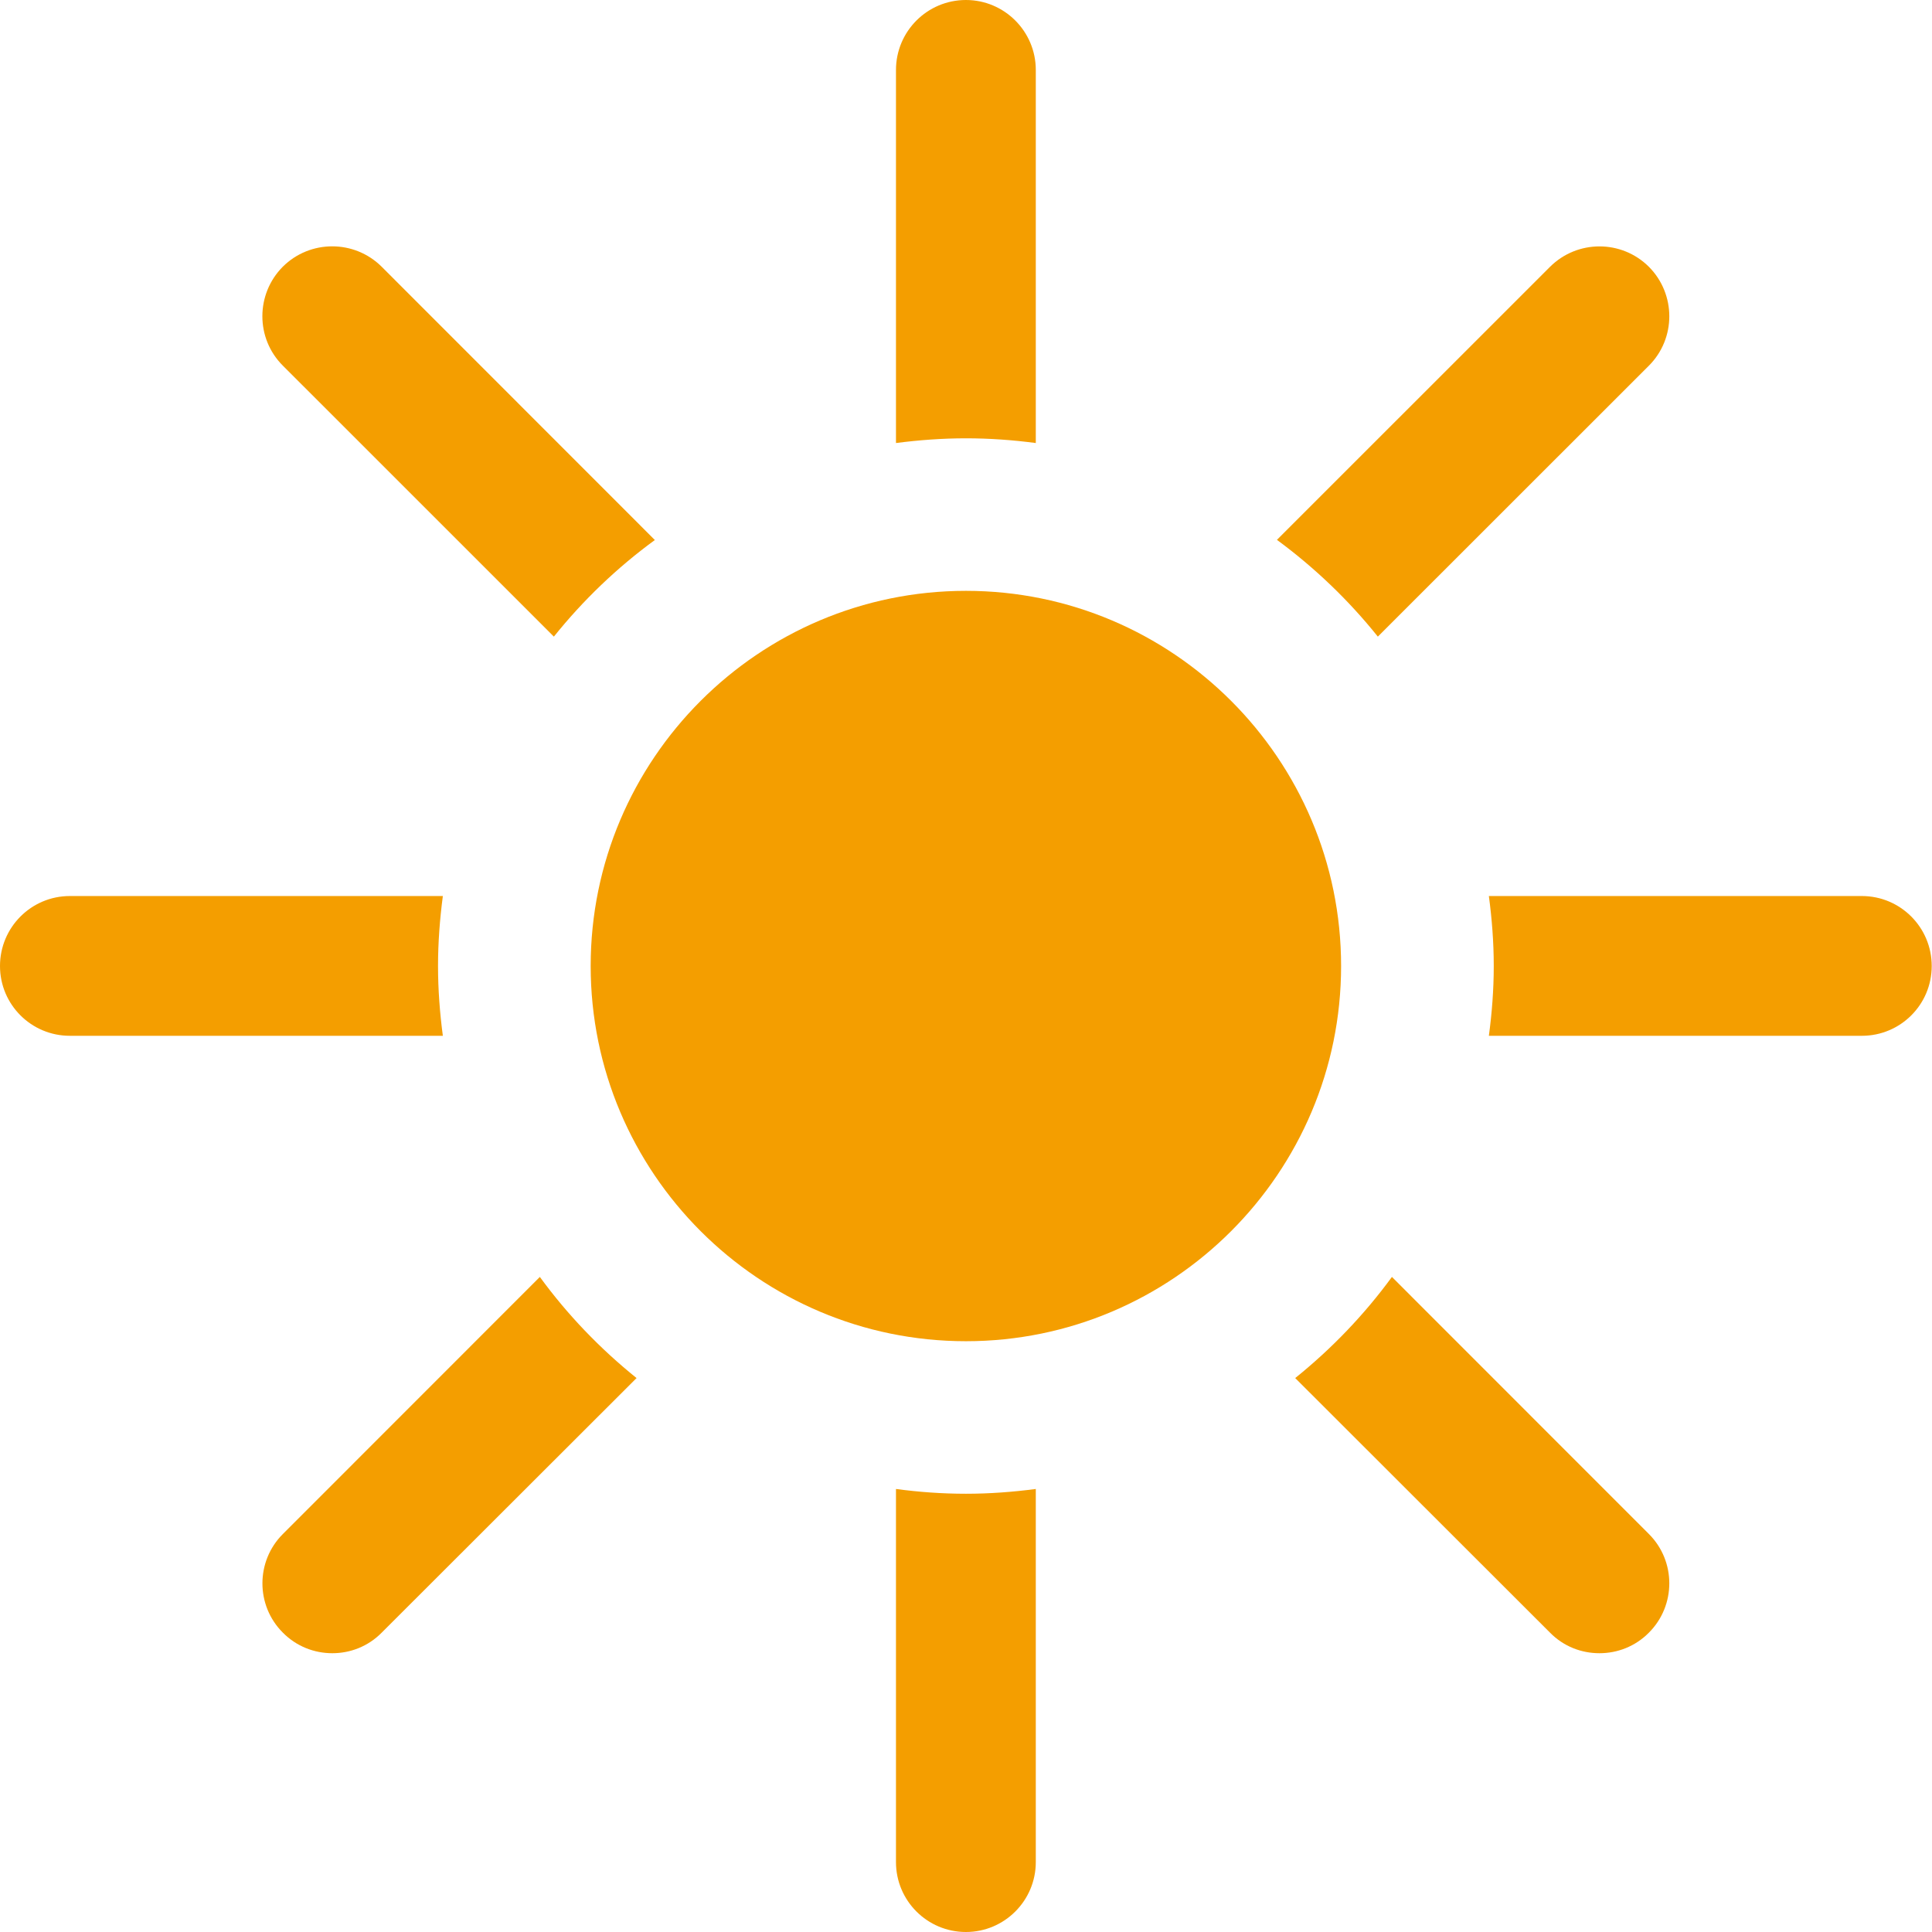
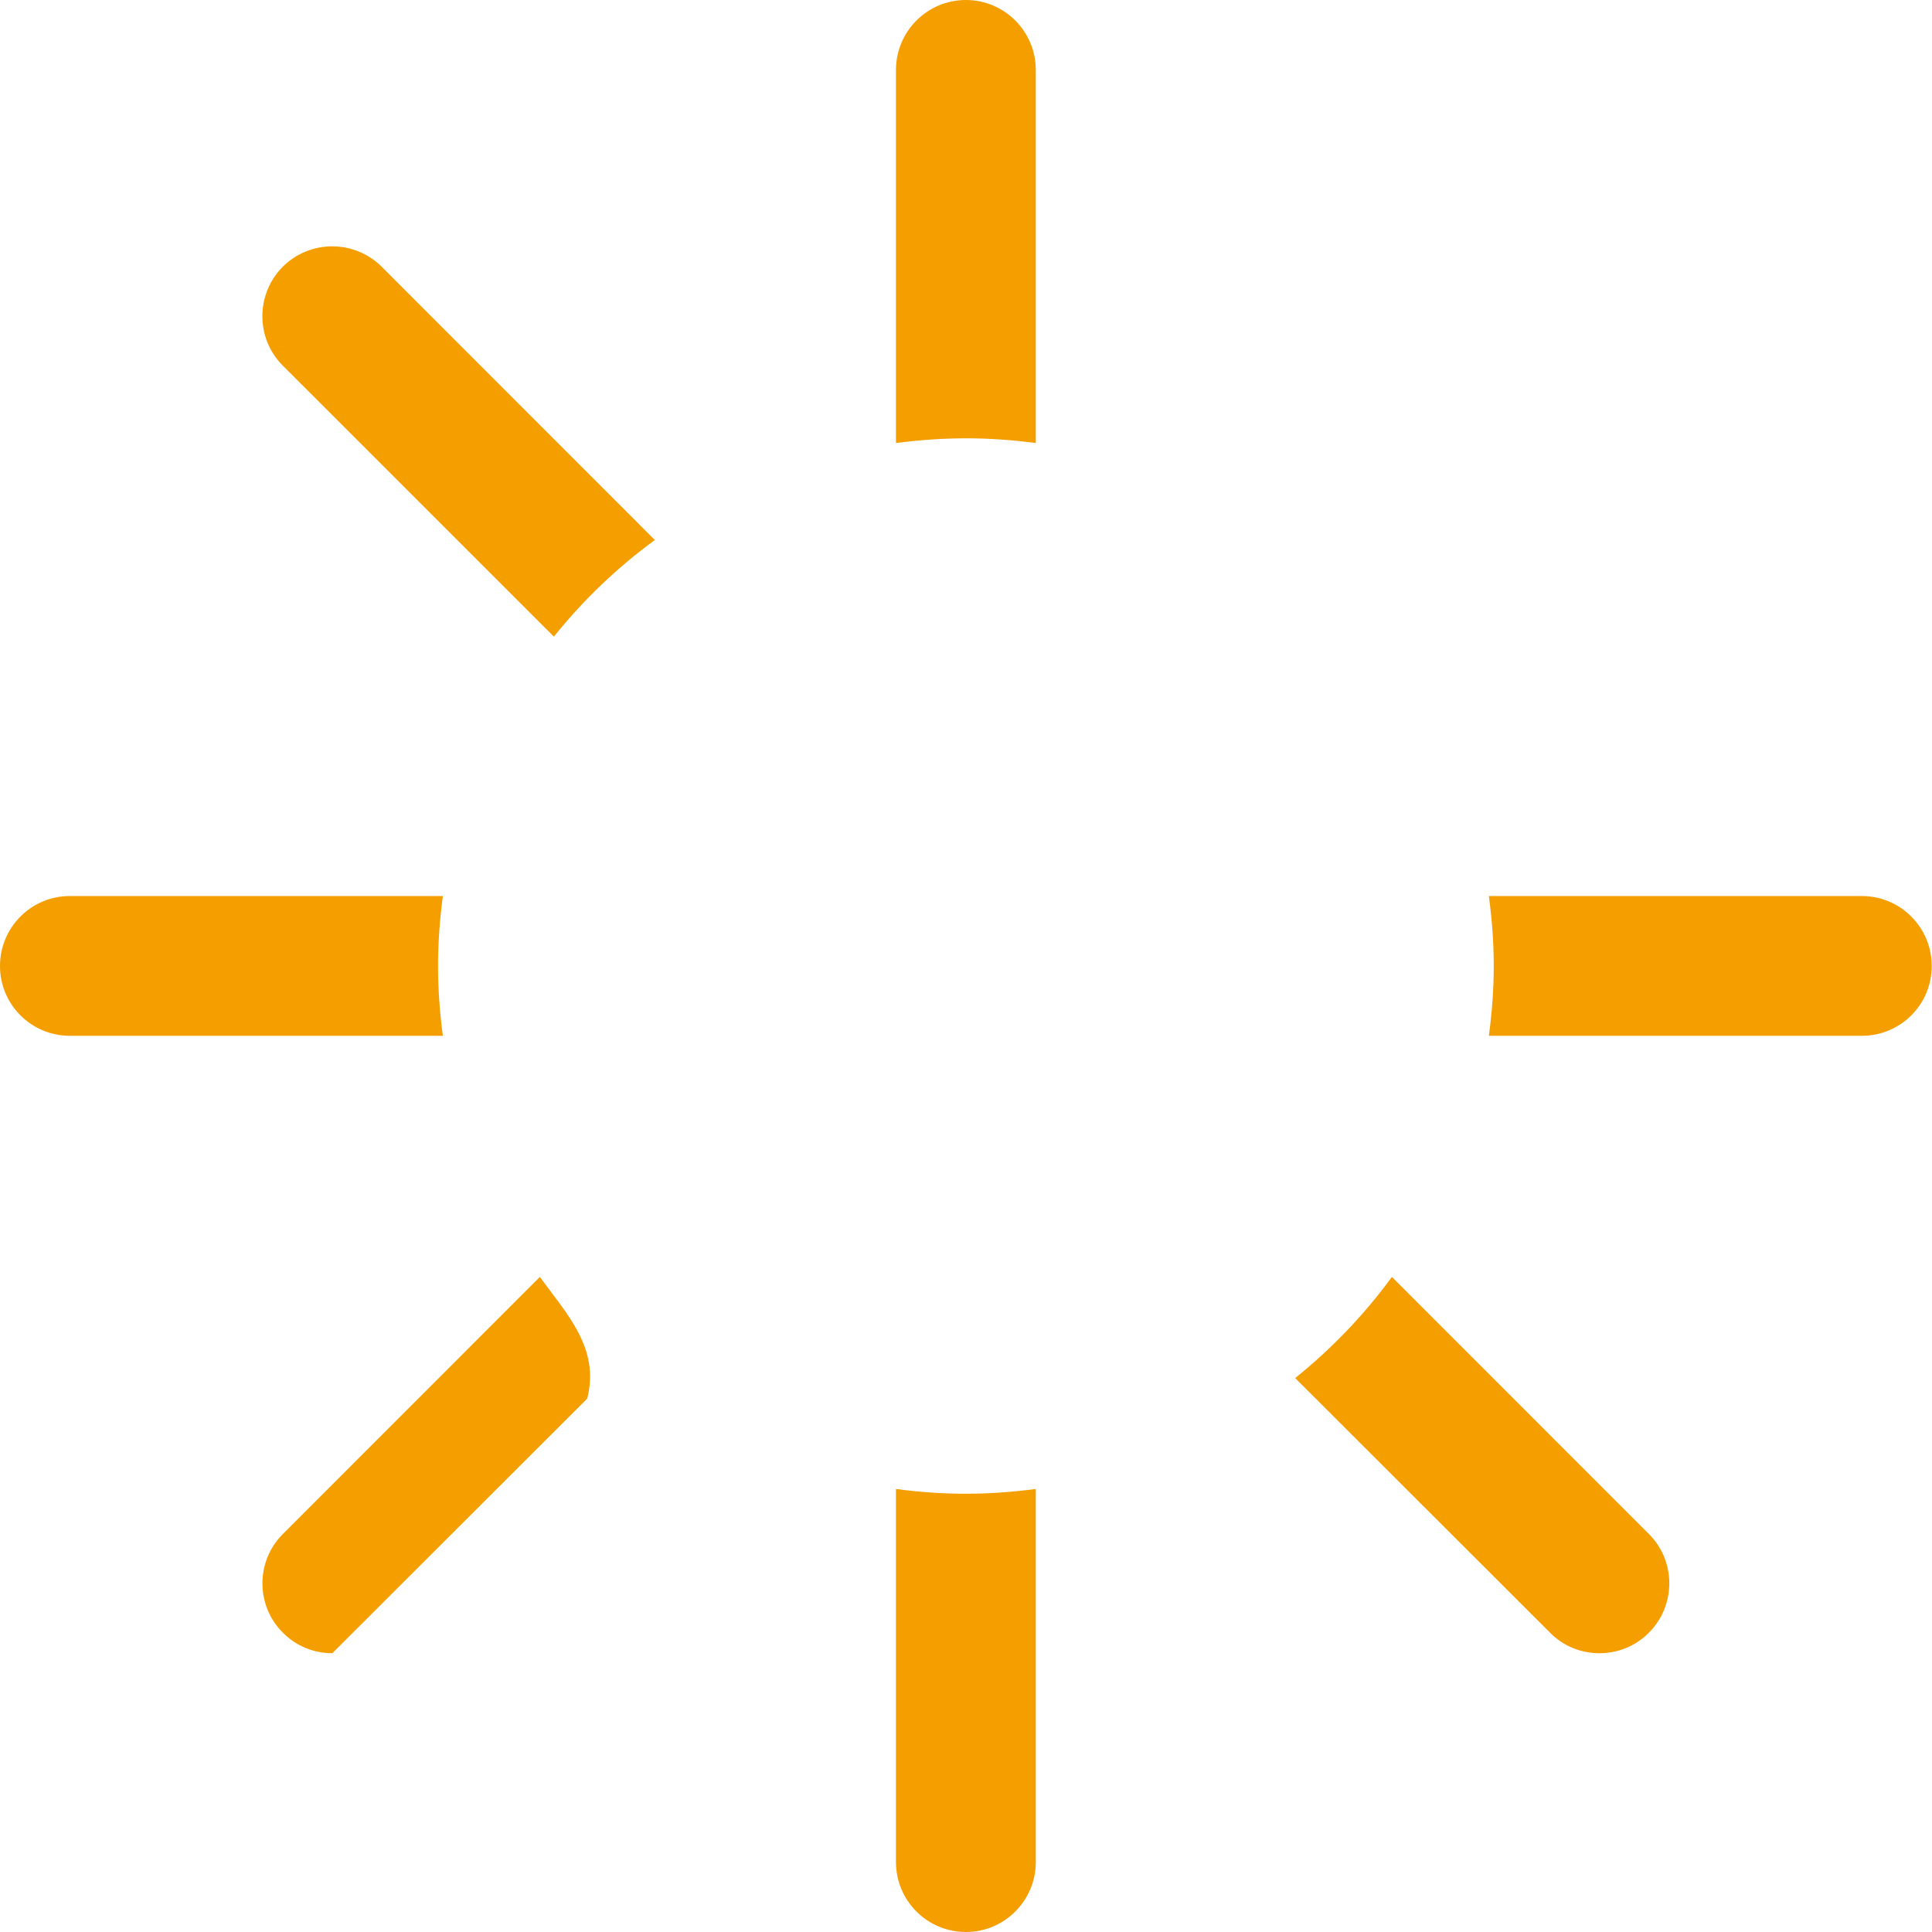
<svg xmlns="http://www.w3.org/2000/svg" version="1.1" id="Ebene_1" x="0px" y="0px" width="34.02px" height="34.02px" viewBox="0 0 34.02 34.02" enable-background="new 0 0 34.02 34.02" xml:space="preserve">
  <g>
    <g>
      <path fill="#F49E00" d="M17.009,7.718c0.417,0,0.826,0.03,1.23,0.083V1.232c0-0.68-0.553-1.232-1.23-1.232    c-0.682,0-1.232,0.553-1.232,1.232v6.569C16.182,7.749,16.59,7.718,17.009,7.718z" />
-       <path fill="#F49E00" d="M24.262,11.21l4.773-4.771c0.479-0.479,0.479-1.259,0-1.741c-0.481-0.479-1.259-0.479-1.741,0    l-4.809,4.808C23.149,9.995,23.748,10.568,24.262,11.21z" />
      <path fill="#F49E00" d="M7.713,17.01c0-0.418,0.032-0.827,0.085-1.232H1.23c-0.68,0-1.23,0.552-1.23,1.232s0.551,1.229,1.23,1.229    h6.568C7.745,17.838,7.713,17.429,7.713,17.01z" />
      <path fill="#F49E00" d="M9.753,11.21c0.516-0.643,1.113-1.215,1.778-1.701l-4.81-4.812c-0.481-0.479-1.261-0.479-1.742,0    C4.5,5.18,4.5,5.96,4.981,6.439L9.753,11.21z" />
-       <path fill="#F49E00" d="M9.506,22.485l-4.525,4.527c-0.48,0.479-0.48,1.259,0,1.737c0.241,0.244,0.556,0.362,0.871,0.362    c0.313,0,0.629-0.118,0.869-0.362l4.488-4.483C10.566,23.748,9.992,23.151,9.506,22.485z" />
+       <path fill="#F49E00" d="M9.506,22.485l-4.525,4.527c-0.48,0.479-0.48,1.259,0,1.737c0.241,0.244,0.556,0.362,0.871,0.362    l4.488-4.483C10.566,23.748,9.992,23.151,9.506,22.485z" />
      <path fill="#F49E00" d="M32.785,15.778h-6.568c0.054,0.405,0.086,0.813,0.086,1.232c0,0.419-0.032,0.828-0.086,1.229h6.568    c0.68,0,1.23-0.549,1.23-1.229S33.465,15.778,32.785,15.778z" />
      <path fill="#F49E00" d="M24.51,22.485c-0.487,0.666-1.06,1.263-1.703,1.781l4.487,4.483c0.24,0.244,0.554,0.362,0.87,0.362    c0.315,0,0.63-0.118,0.871-0.362c0.479-0.479,0.479-1.259,0-1.737L24.51,22.485z" />
      <path fill="#F49E00" d="M17.009,26.303c-0.419,0-0.827-0.03-1.232-0.084v6.57c0,0.68,0.551,1.231,1.232,1.231    c0.678,0,1.23-0.552,1.23-1.231v-6.57C17.834,26.272,17.426,26.303,17.009,26.303z" />
    </g>
    <g>
-       <path fill="#F49E00" d="M17.009,23.617c-3.645,0-6.608-2.964-6.608-6.607s2.963-6.606,6.608-6.606    c3.643,0,6.606,2.963,6.606,6.606S20.651,23.617,17.009,23.617z" />
-     </g>
+       </g>
  </g>
</svg>